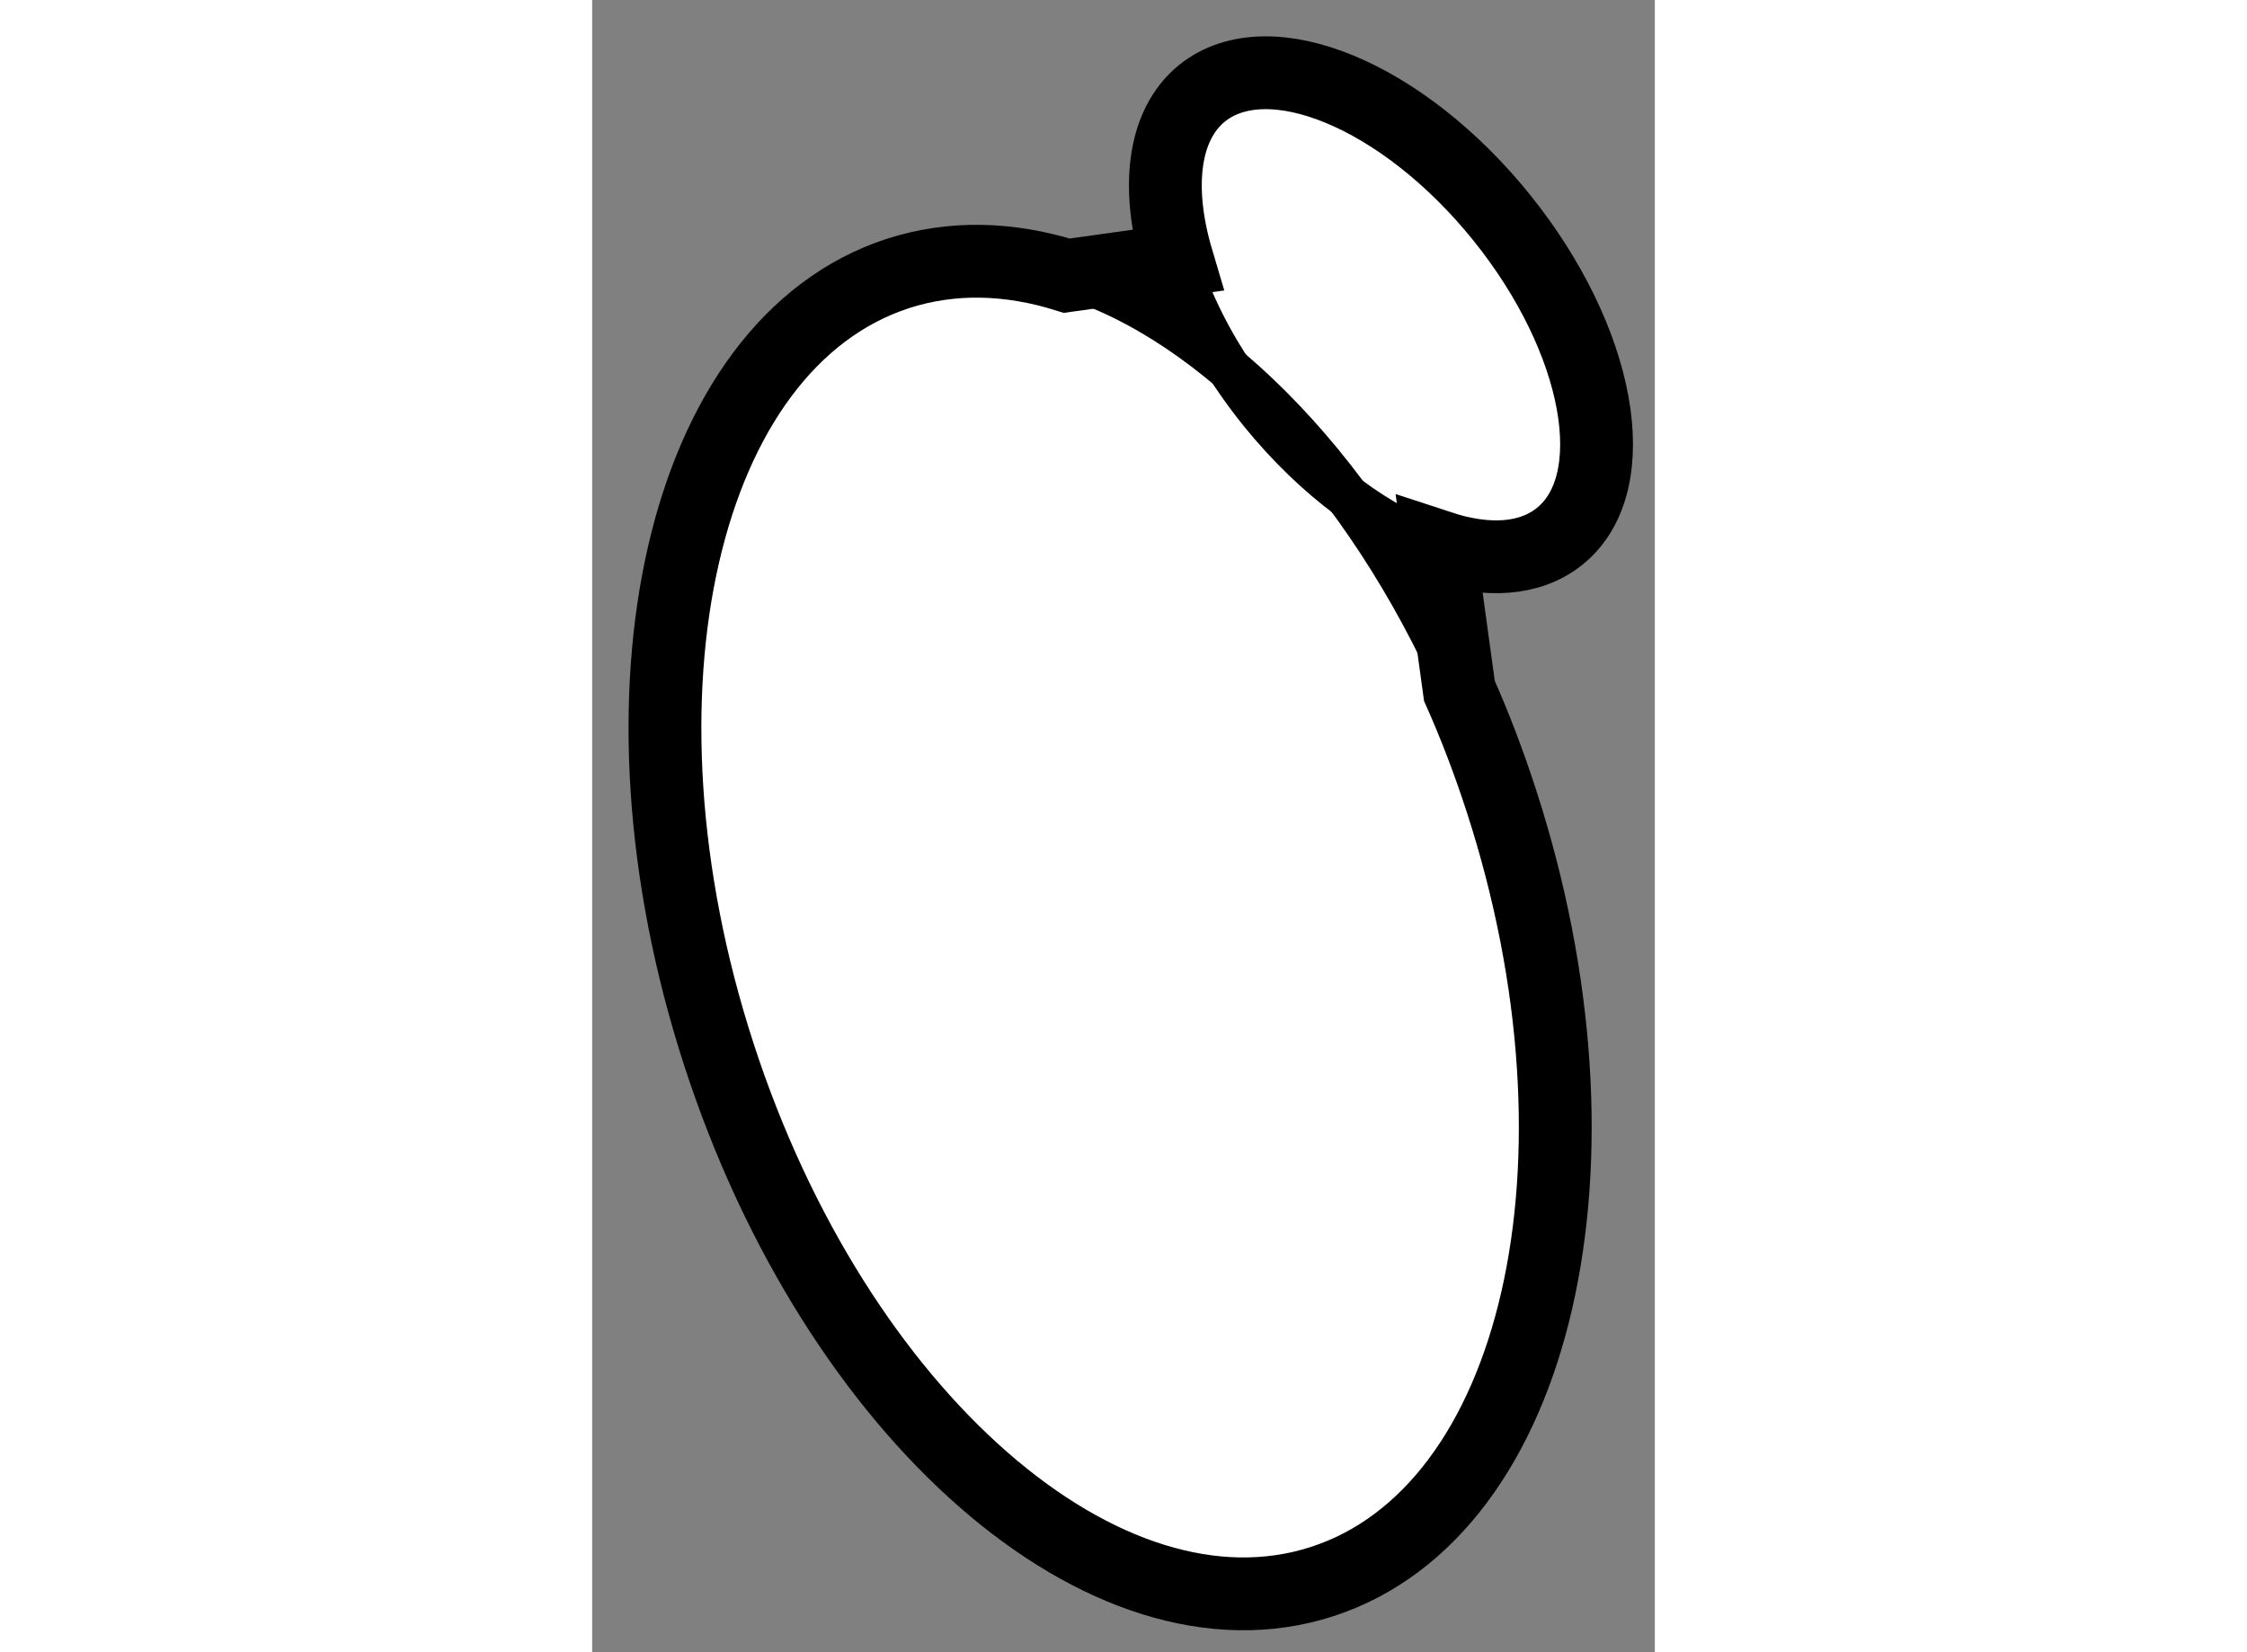
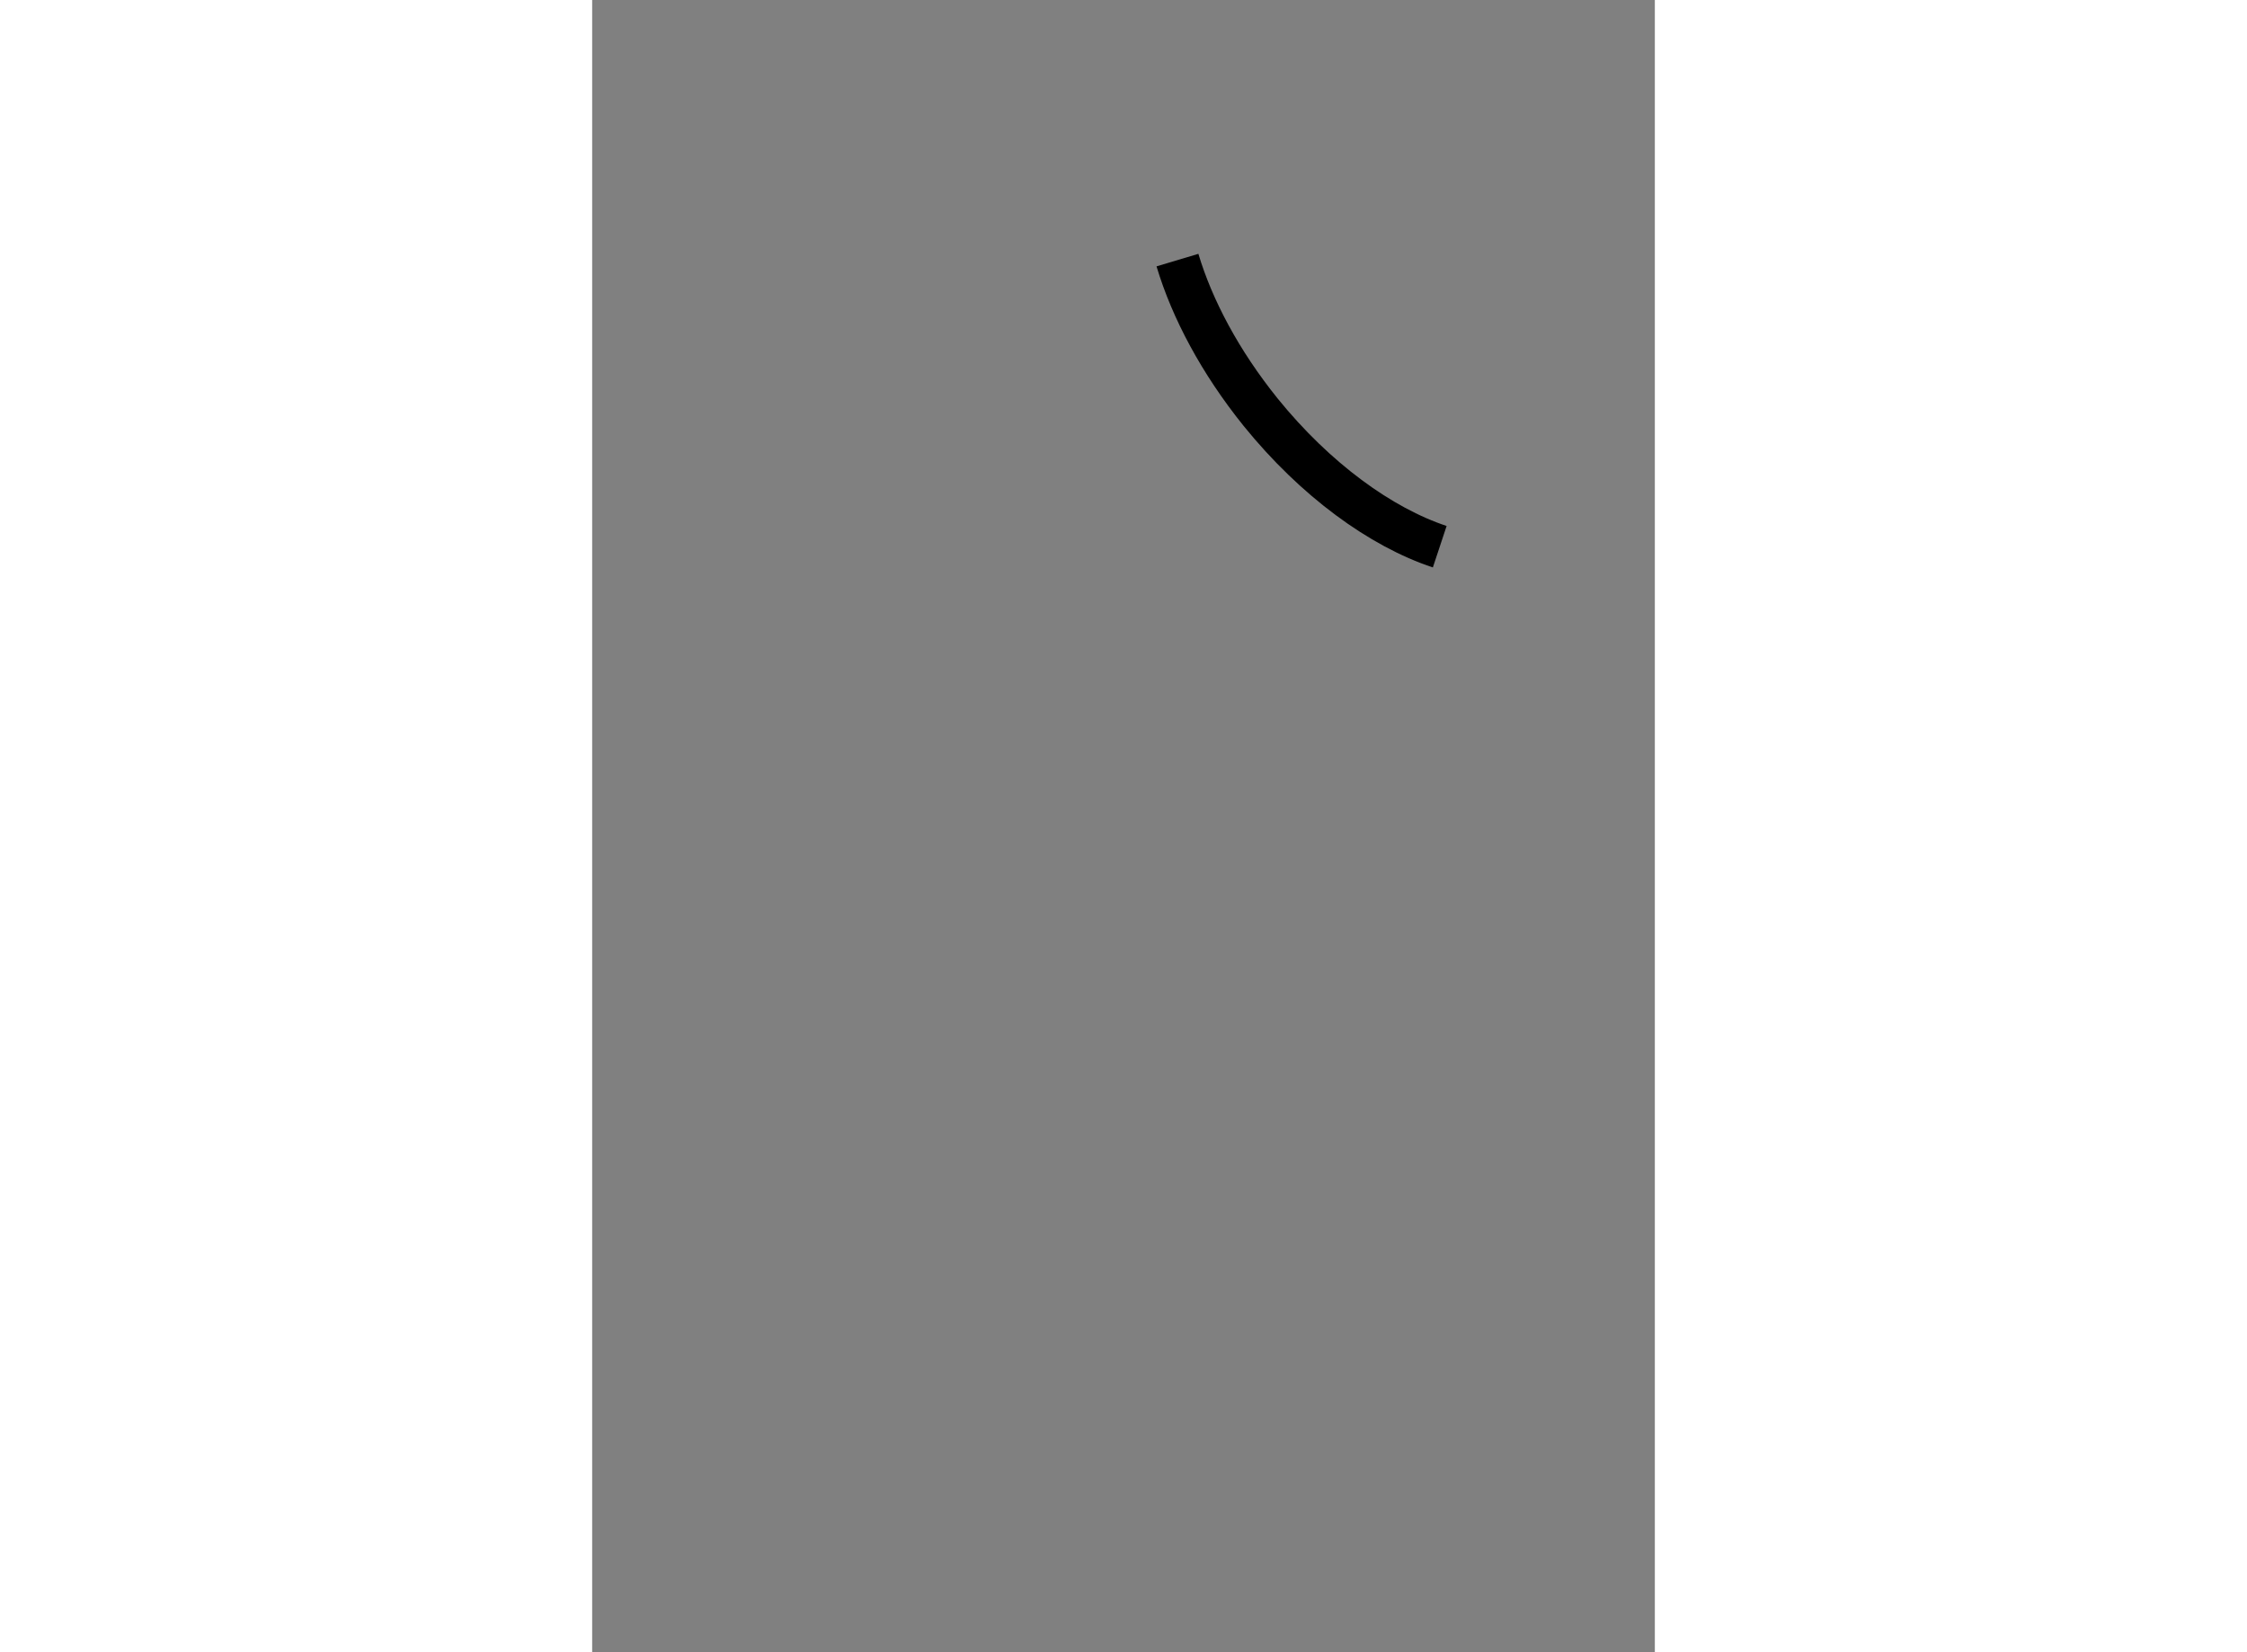
<svg xmlns="http://www.w3.org/2000/svg" version="1.1" x="0px" y="0px" width="244.8px" height="180px" viewBox="107.466 26.377 7.297 11.345" enable-background="new 0 0 244.8 180" xml:space="preserve">
  <rect x="107.466" y="26.377" width="7.297" height="11.345" fill="#808080" stroke="none" />
  <g>
-     <path fill="#FFFFFF" stroke="#000000" stroke-width="0.5" d="M111.484,28.164c-0.147-0.494-0.1-0.928,0.17-1.147     c0.459-0.368,1.379,0.012,2.058,0.855c0.676,0.84,0.855,1.82,0.397,2.188c-0.204,0.164-0.499,0.179-0.824,0.072l0.136,0.989     c0.107,0.24,0.203,0.492,0.288,0.754c0.805,2.479,0.254,4.881-1.231,5.362c-1.481,0.48-3.337-1.138-4.142-3.62     c-0.805-2.479-0.253-4.879,1.229-5.362c0.371-0.12,0.765-0.109,1.16,0.015L111.484,28.164z" />
-     <path fill="none" stroke="#000000" stroke-width="0.3" d="M110.726,28.27c1.019,0.317,2.044,1.377,2.696,2.851" />
    <path fill="none" stroke="#000000" stroke-width="0.3" d="M113.286,30.131c-0.404-0.134-0.854-0.459-1.231-0.925     c-0.276-0.343-0.469-0.706-0.57-1.043" />
  </g>
</svg>